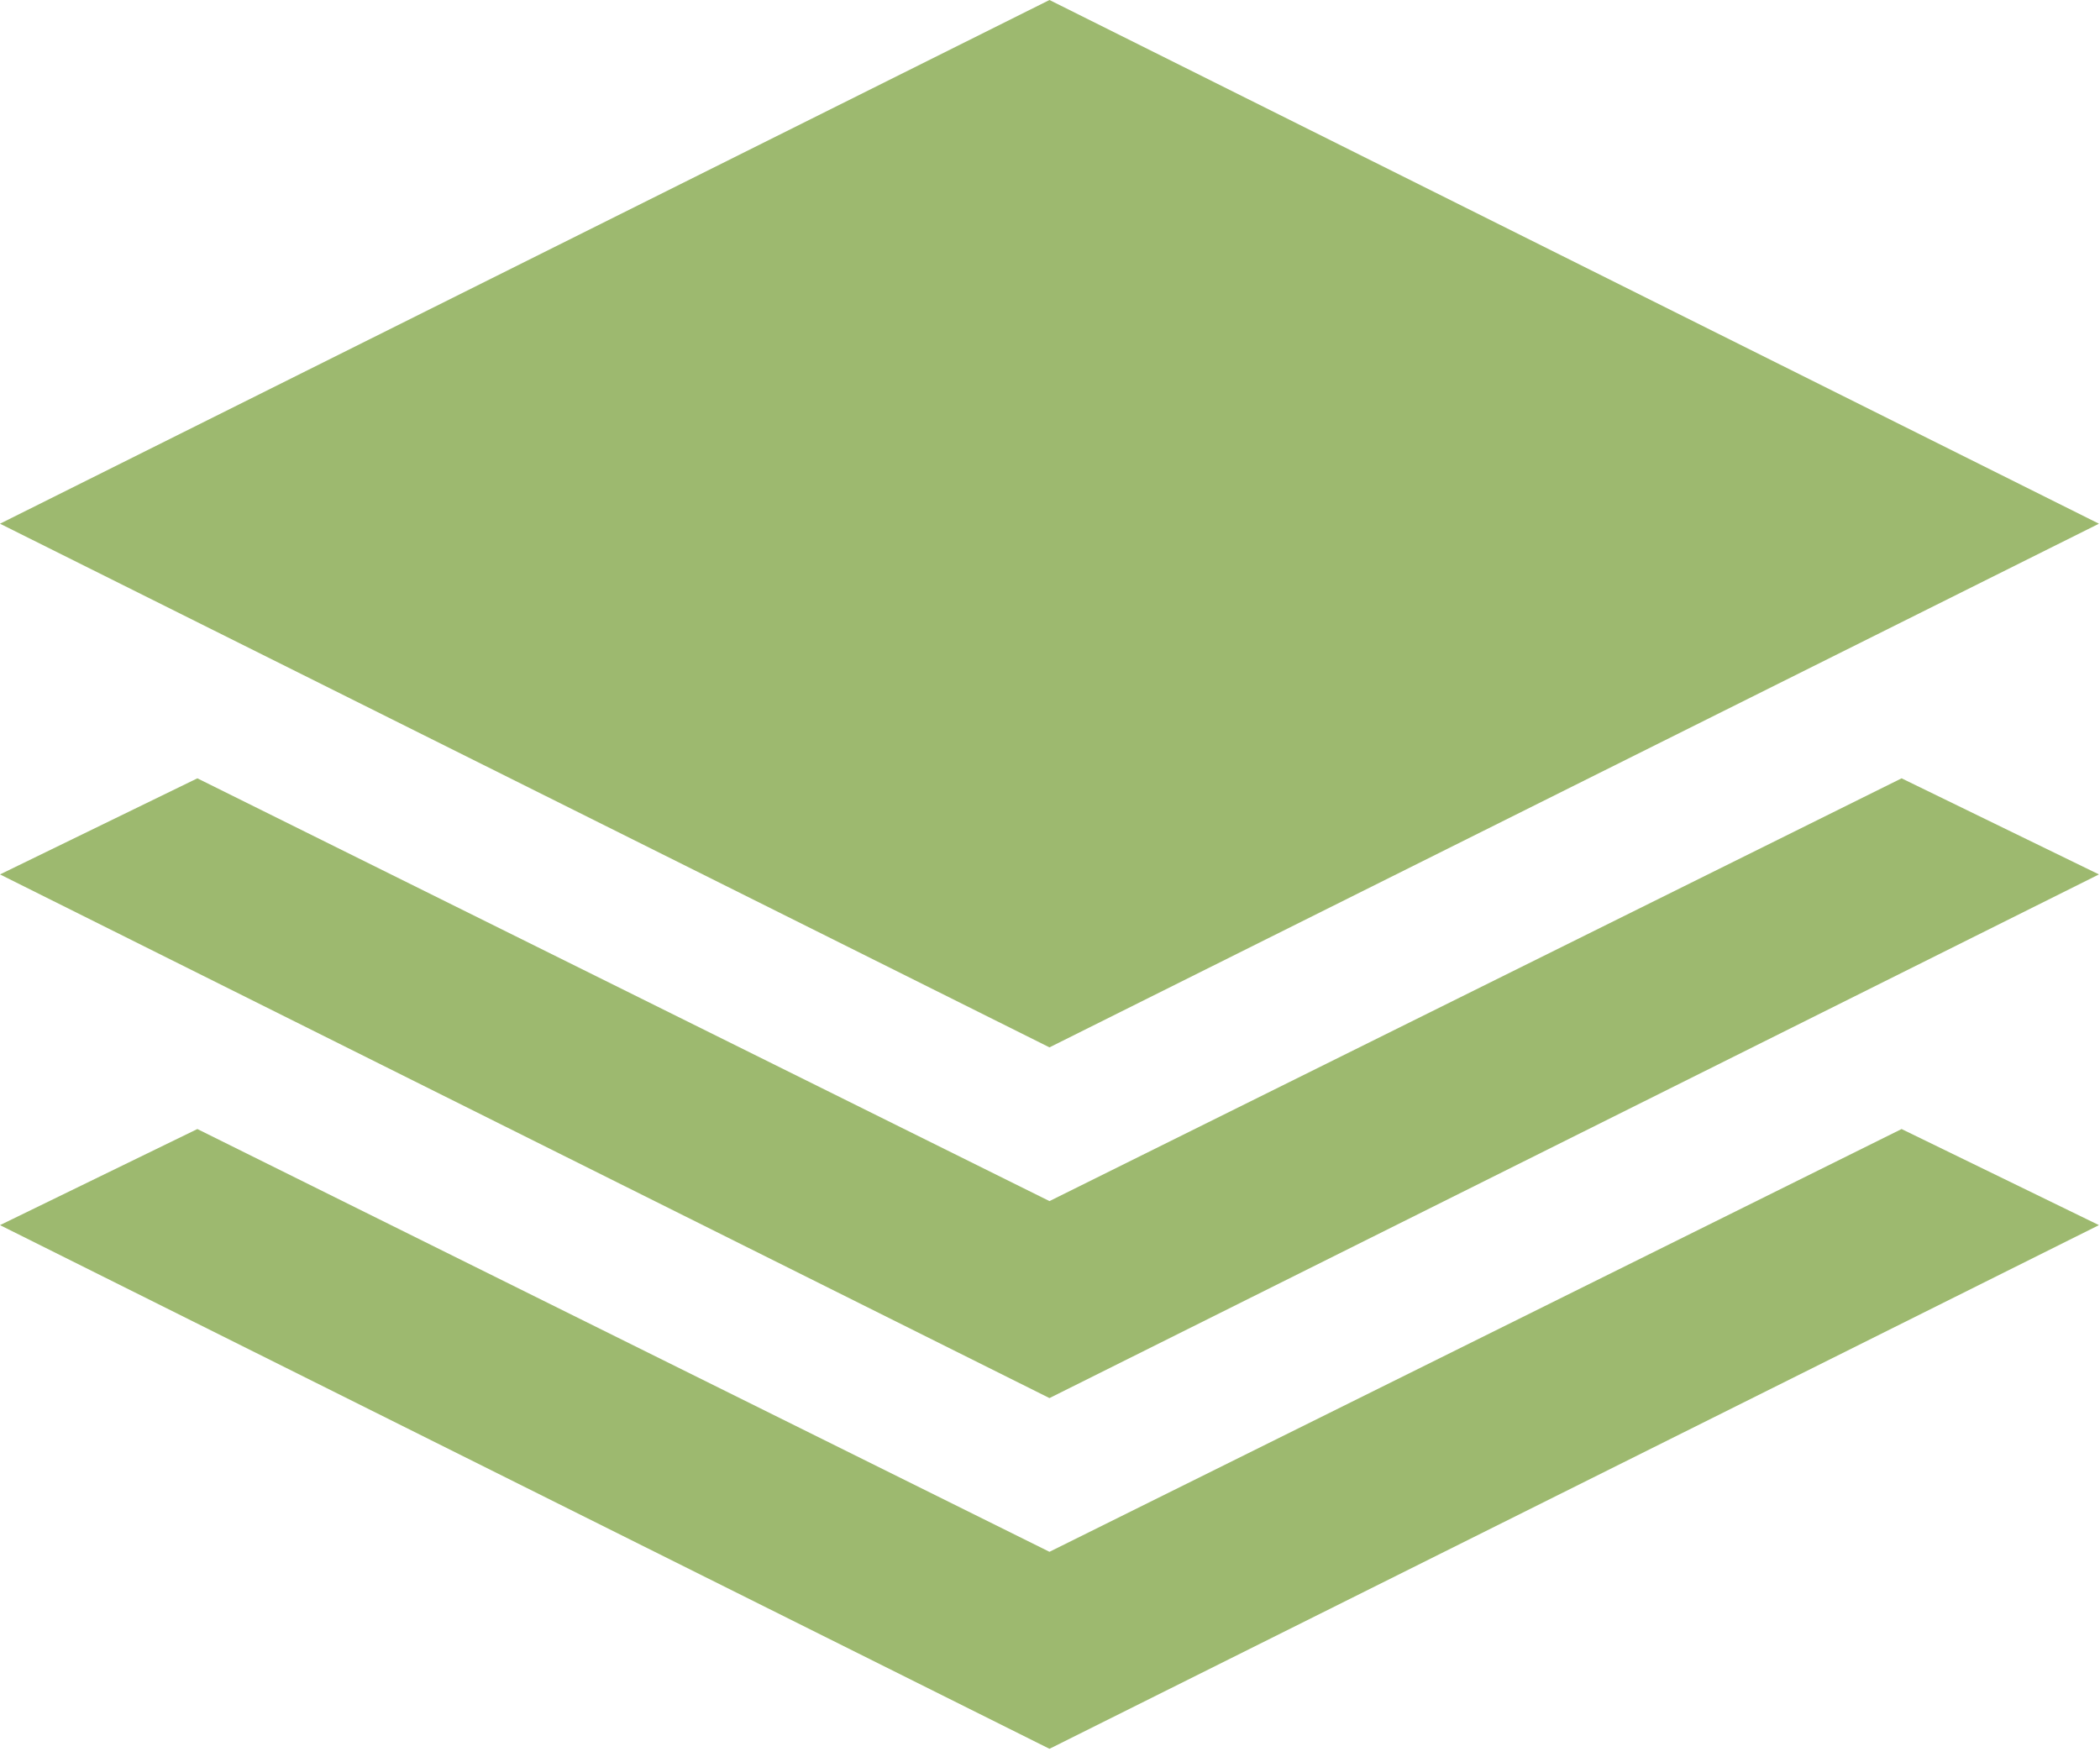
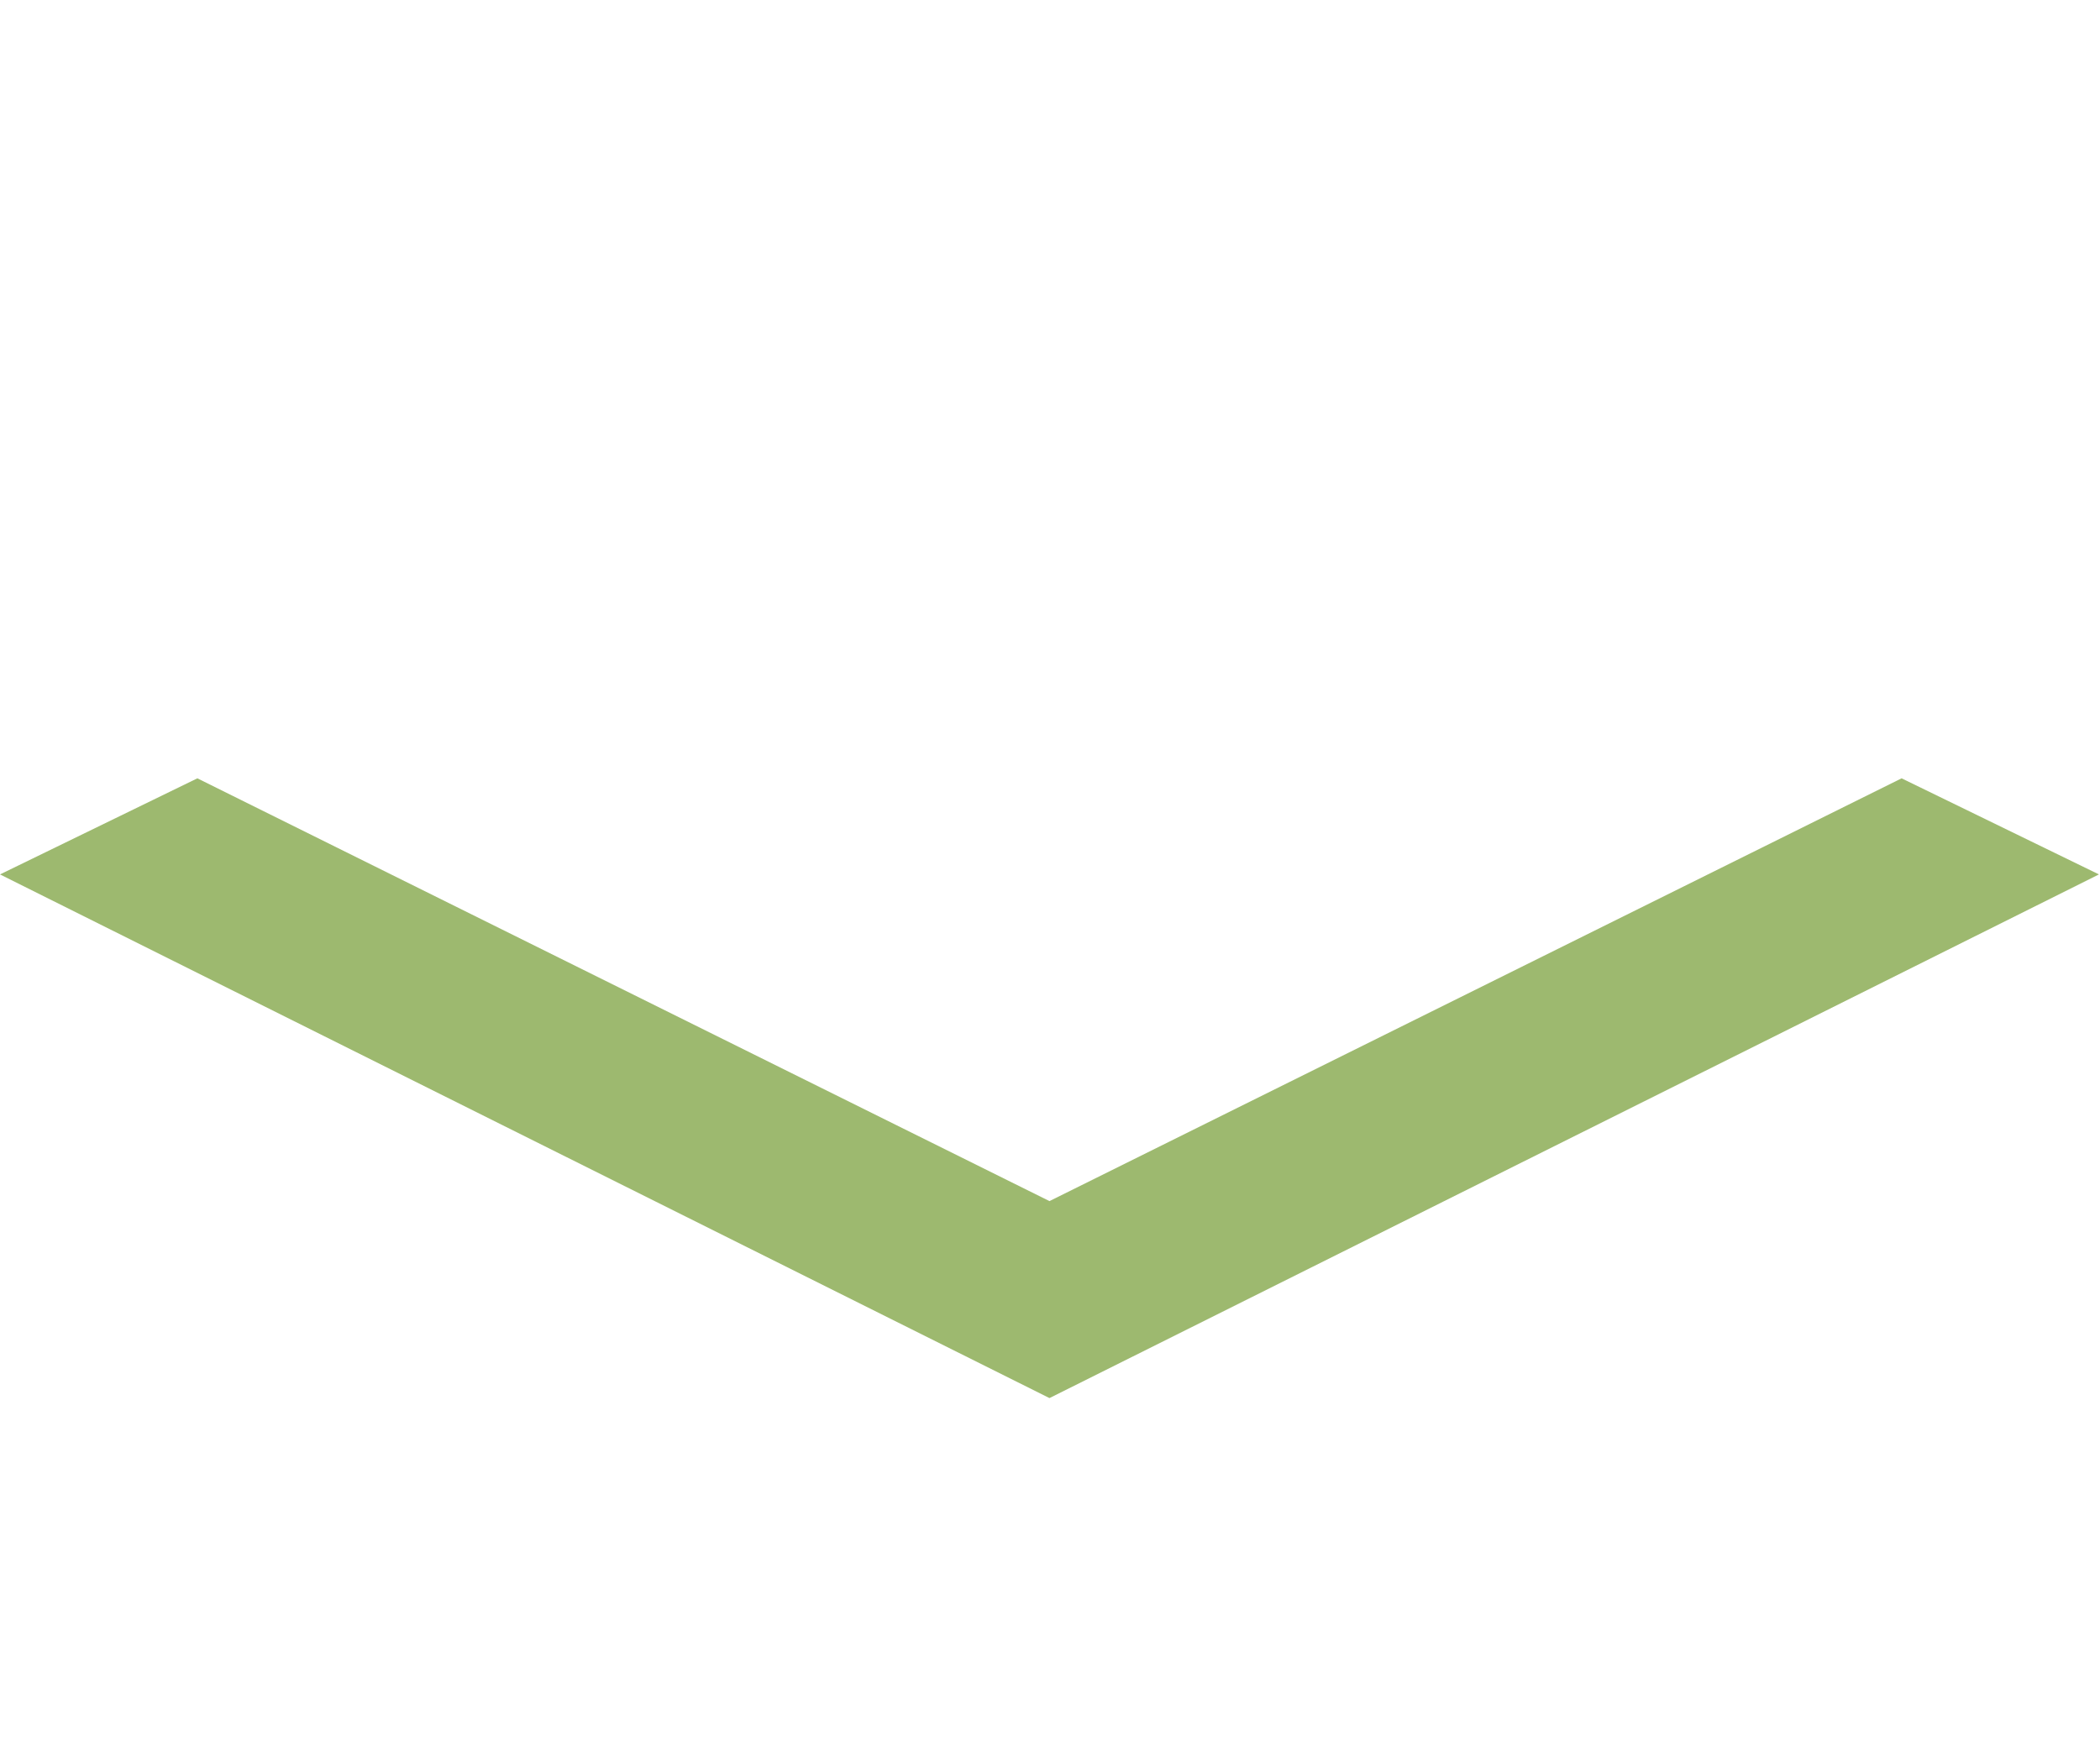
<svg xmlns="http://www.w3.org/2000/svg" width="56" height="47" viewBox="0 0 56 47" fill="none">
-   <path d="M27.986 27.935L0 13.968L27.986 0L55.972 13.968L27.986 27.935Z" fill="#9DB96F" />
  <path d="M27.986 32.035L5.263 20.759L0 23.322L27.986 37.289L55.972 23.322L50.709 20.759L27.986 32.035Z" fill="#9DB96F" />
-   <path d="M27.986 46.643L0 32.676L5.263 30.113L27.986 41.389L50.709 30.113L55.972 32.676L27.986 46.643Z" fill="#9DB96F" />
</svg>